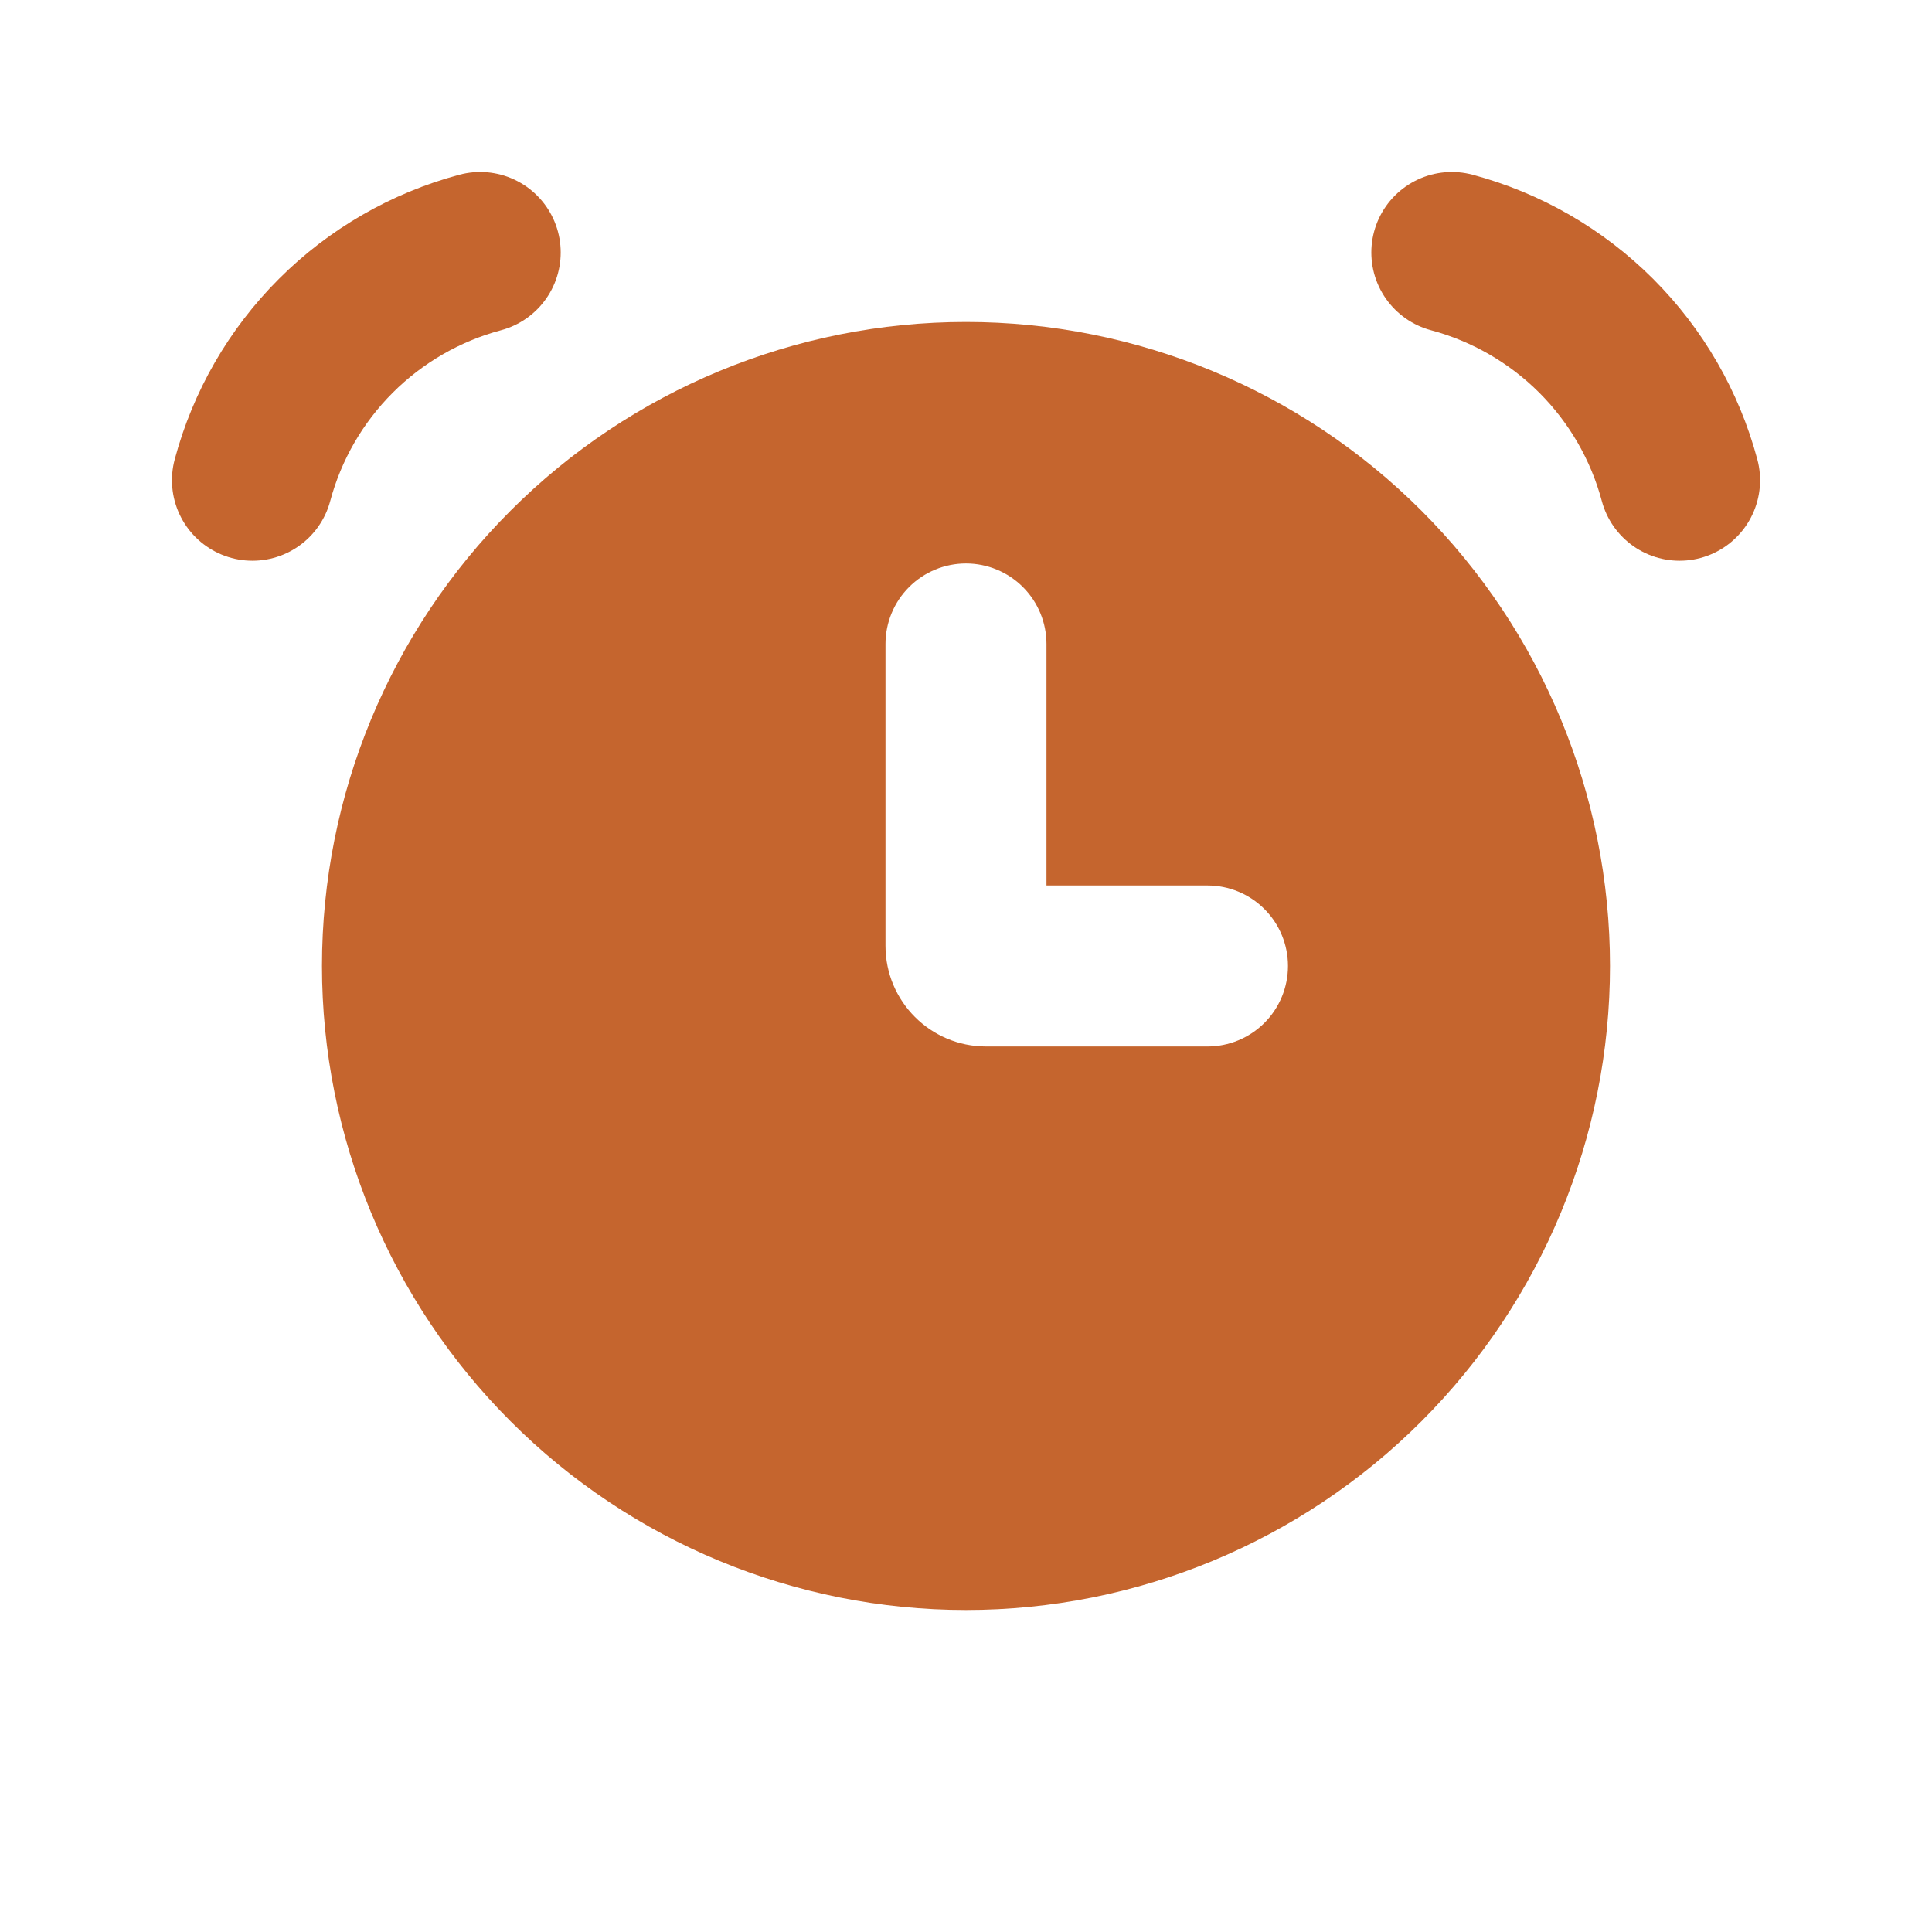
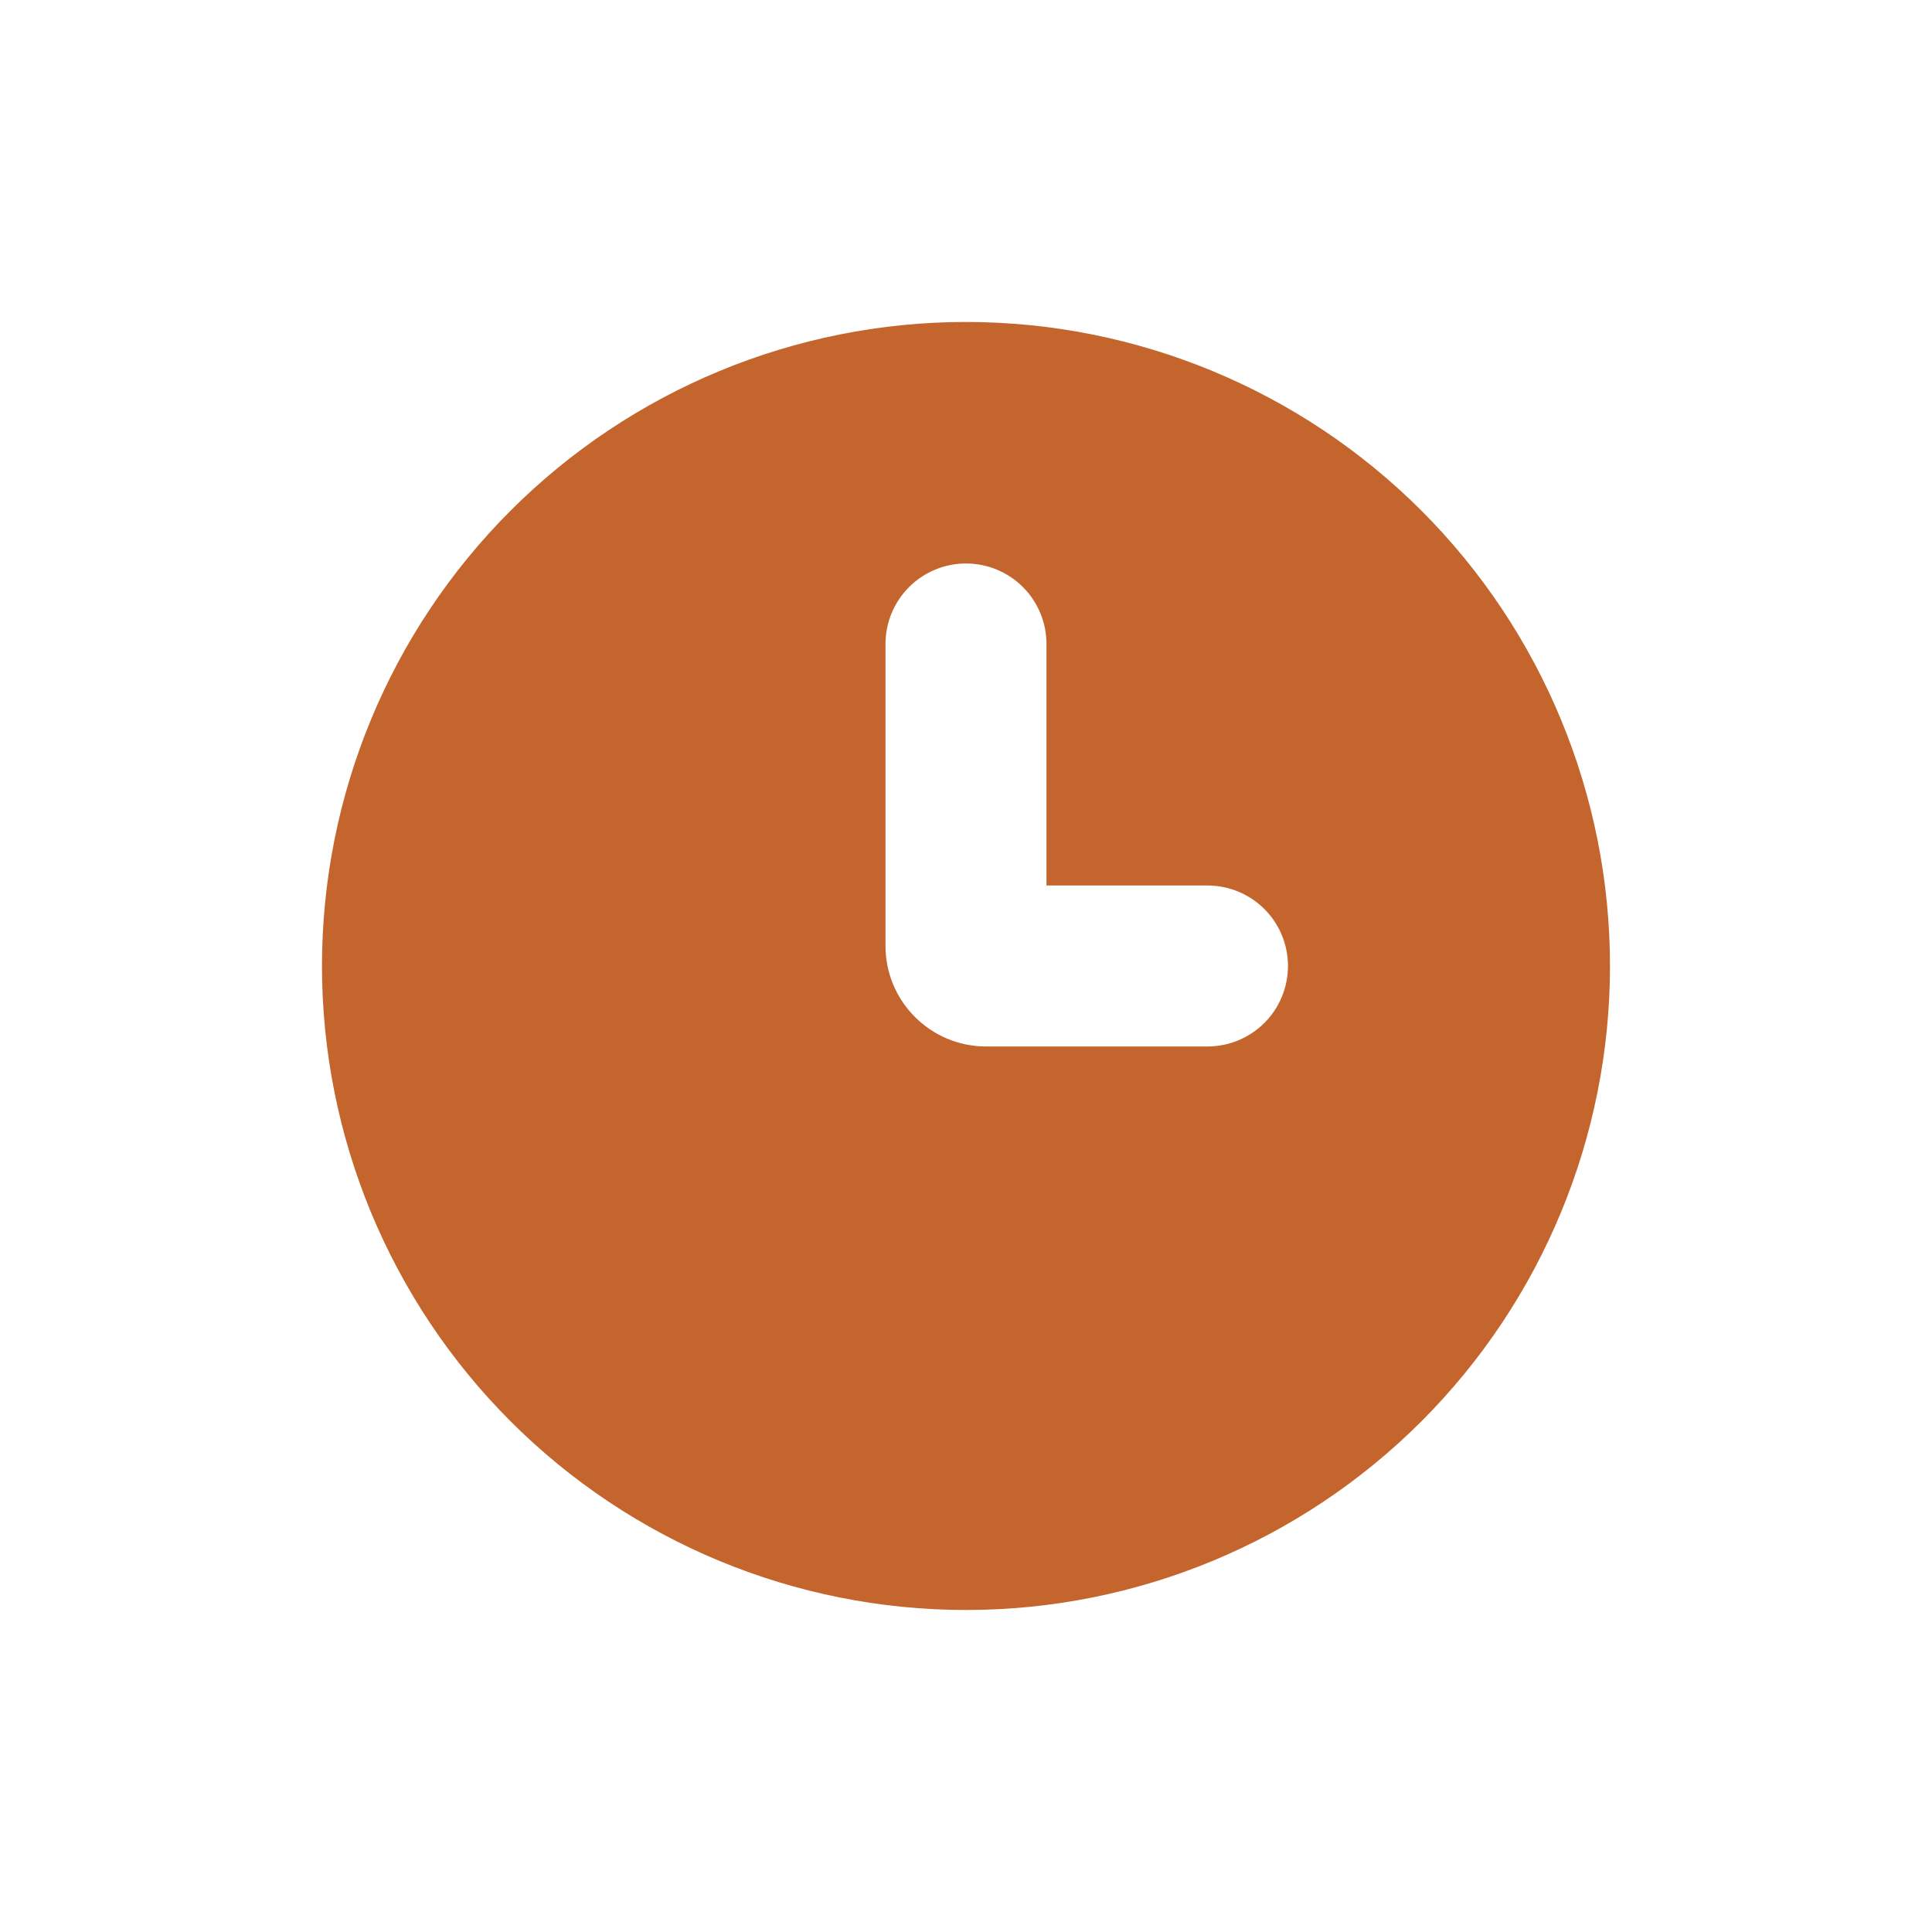
<svg xmlns="http://www.w3.org/2000/svg" width="58" height="58" viewBox="0 0 58 58" fill="none">
-   <path d="M14.416 7.58C12.776 8.019 11.281 8.882 10.081 10.082C8.881 11.282 8.018 12.777 7.579 14.417M43.585 7.58C45.224 8.019 46.719 8.882 47.92 10.082C49.12 11.282 49.983 12.777 50.422 14.417" stroke="#C5652E" stroke-width="4.833" stroke-linecap="round" />
  <path fill-rule="evenodd" clip-rule="evenodd" d="M29 48.333C34.127 48.333 39.045 46.296 42.671 42.67C46.296 39.044 48.333 34.127 48.333 28.999C48.333 23.872 46.296 18.954 42.671 15.329C39.045 11.703 34.127 9.666 29 9.666C23.872 9.666 18.955 11.703 15.329 15.329C11.703 18.954 9.666 23.872 9.666 28.999C9.666 34.127 11.703 39.044 15.329 42.67C18.955 46.296 23.872 48.333 29 48.333ZM31.416 19.333C31.416 18.692 31.162 18.077 30.709 17.624C30.256 17.171 29.641 16.916 29 16.916C28.359 16.916 27.744 17.171 27.291 17.624C26.838 18.077 26.583 18.692 26.583 19.333V28.395C26.583 30.063 27.936 31.416 29.604 31.416H36.25C36.891 31.416 37.505 31.161 37.959 30.708C38.412 30.255 38.666 29.64 38.666 28.999C38.666 28.358 38.412 27.744 37.959 27.291C37.505 26.837 36.891 26.583 36.25 26.583H31.416V19.333Z" fill="#C5652E" />
</svg>